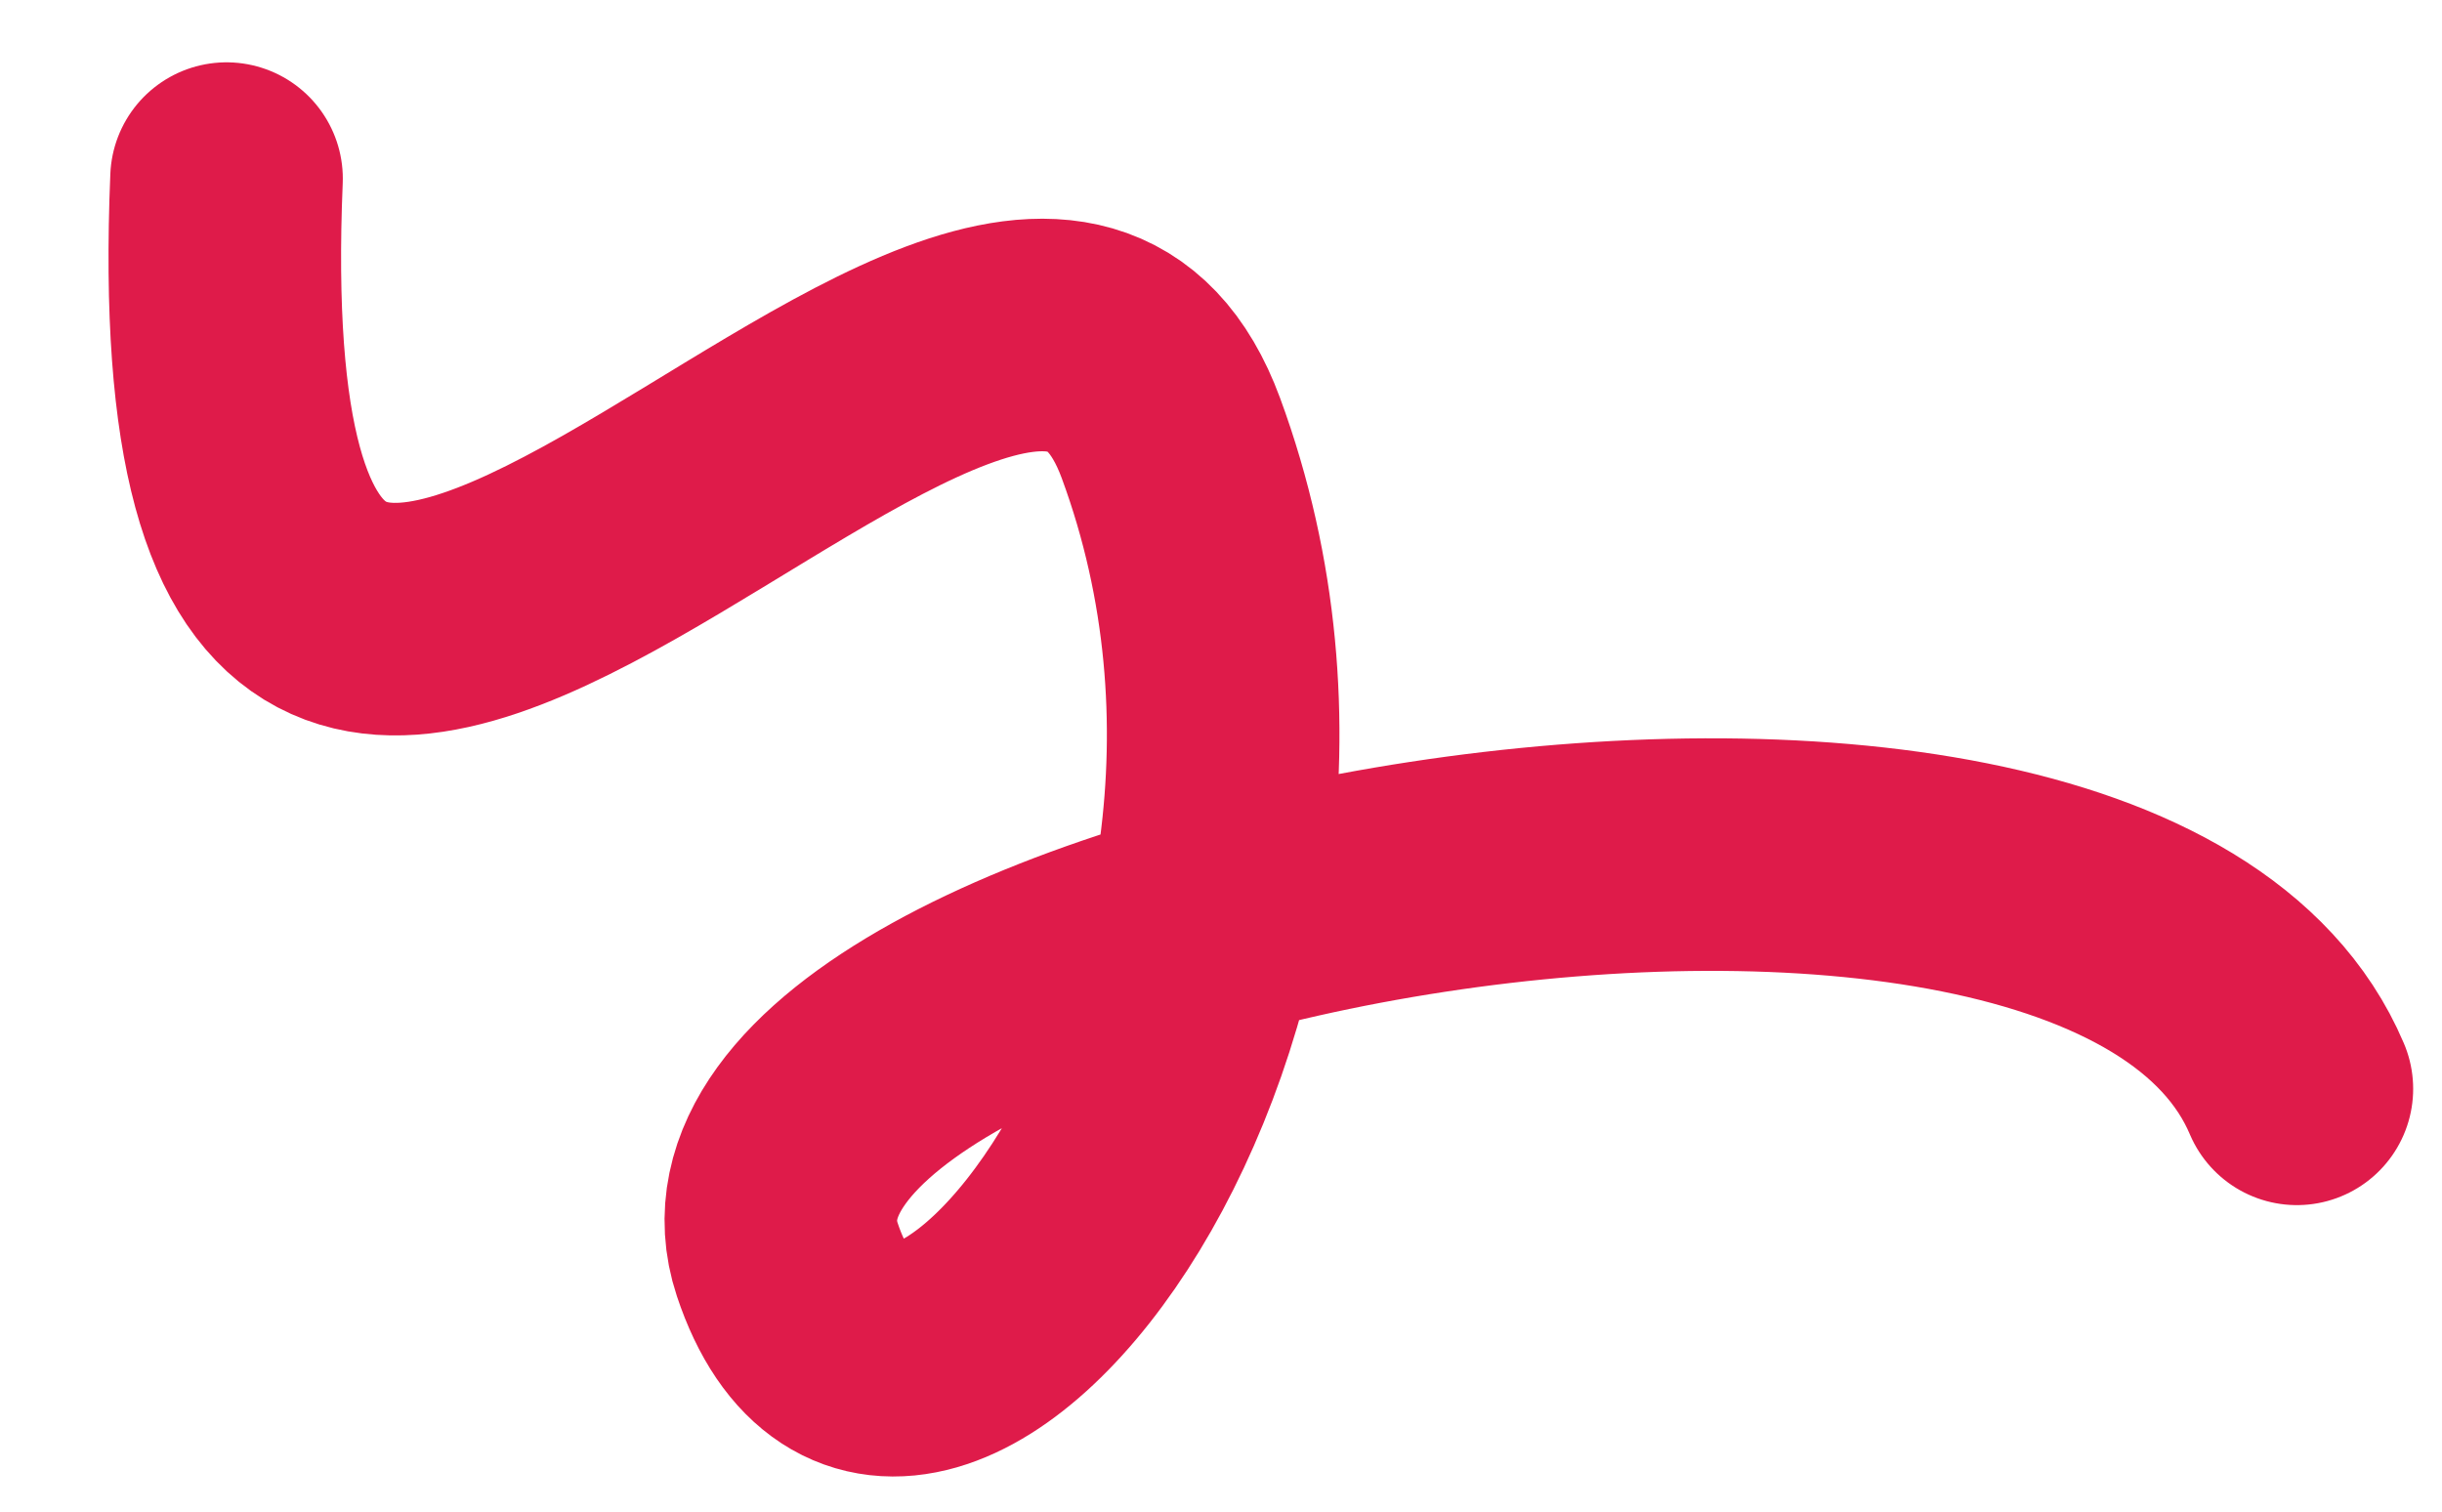
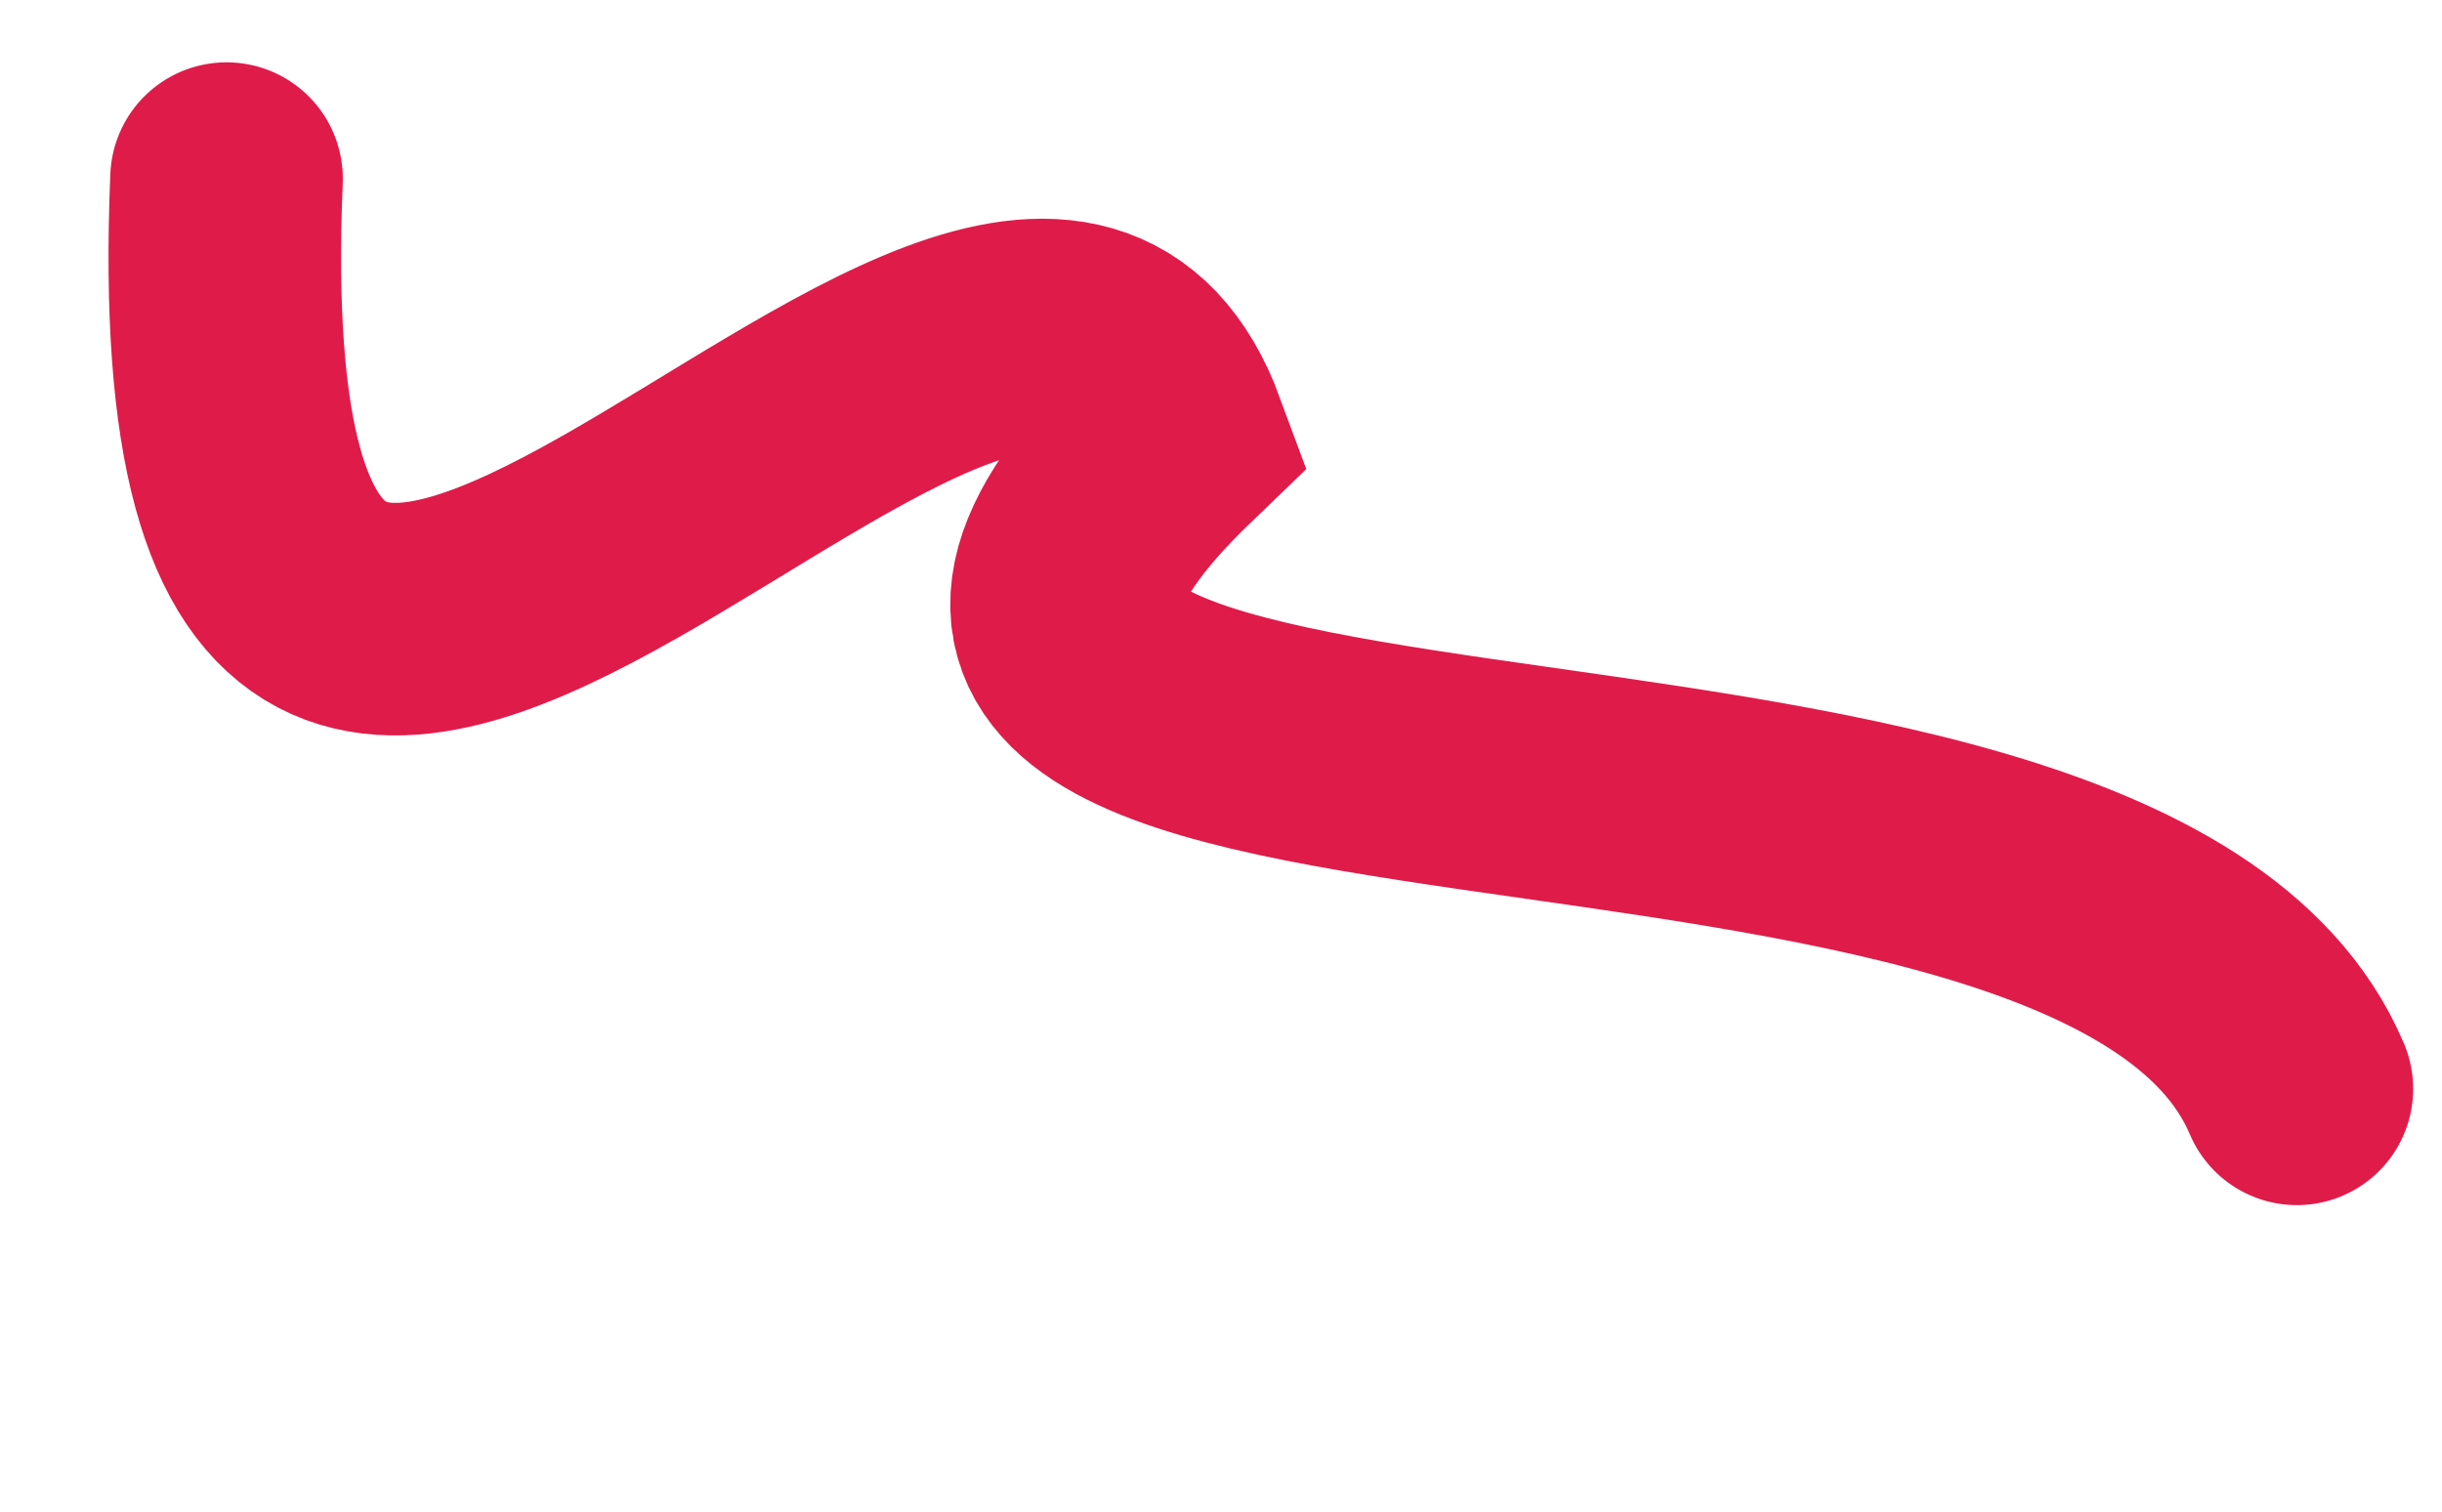
<svg xmlns="http://www.w3.org/2000/svg" width="21" height="13" viewBox="0 0 21 13" fill="none">
-   <path d="M1.948 1.536C1.567 10.694 8.628 -0.14 10.069 3.767C11.869 8.65 7.749 13.779 6.77 10.832C5.791 7.884 18.11 5.492 19.752 9.364" stroke="#DF1B4A" stroke-width="2" stroke-linecap="round" />
+   <path d="M1.948 1.536C1.567 10.694 8.628 -0.14 10.069 3.767C5.791 7.884 18.11 5.492 19.752 9.364" stroke="#DF1B4A" stroke-width="2" stroke-linecap="round" />
</svg>